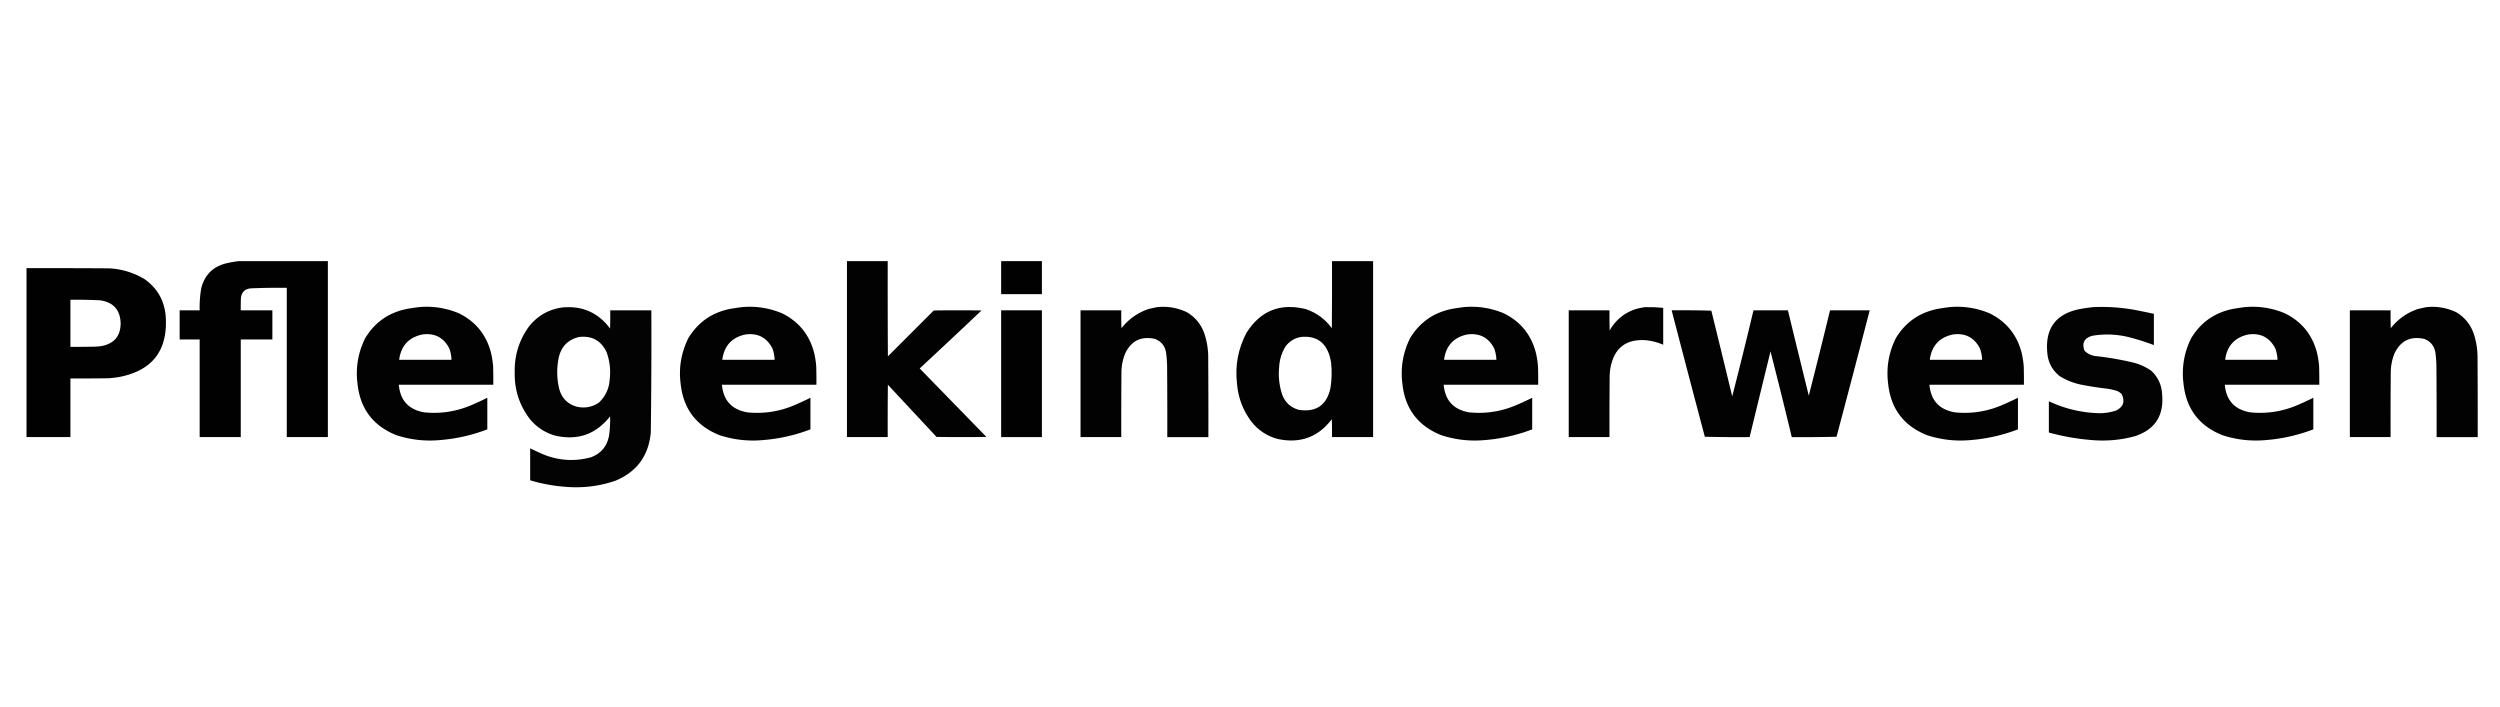
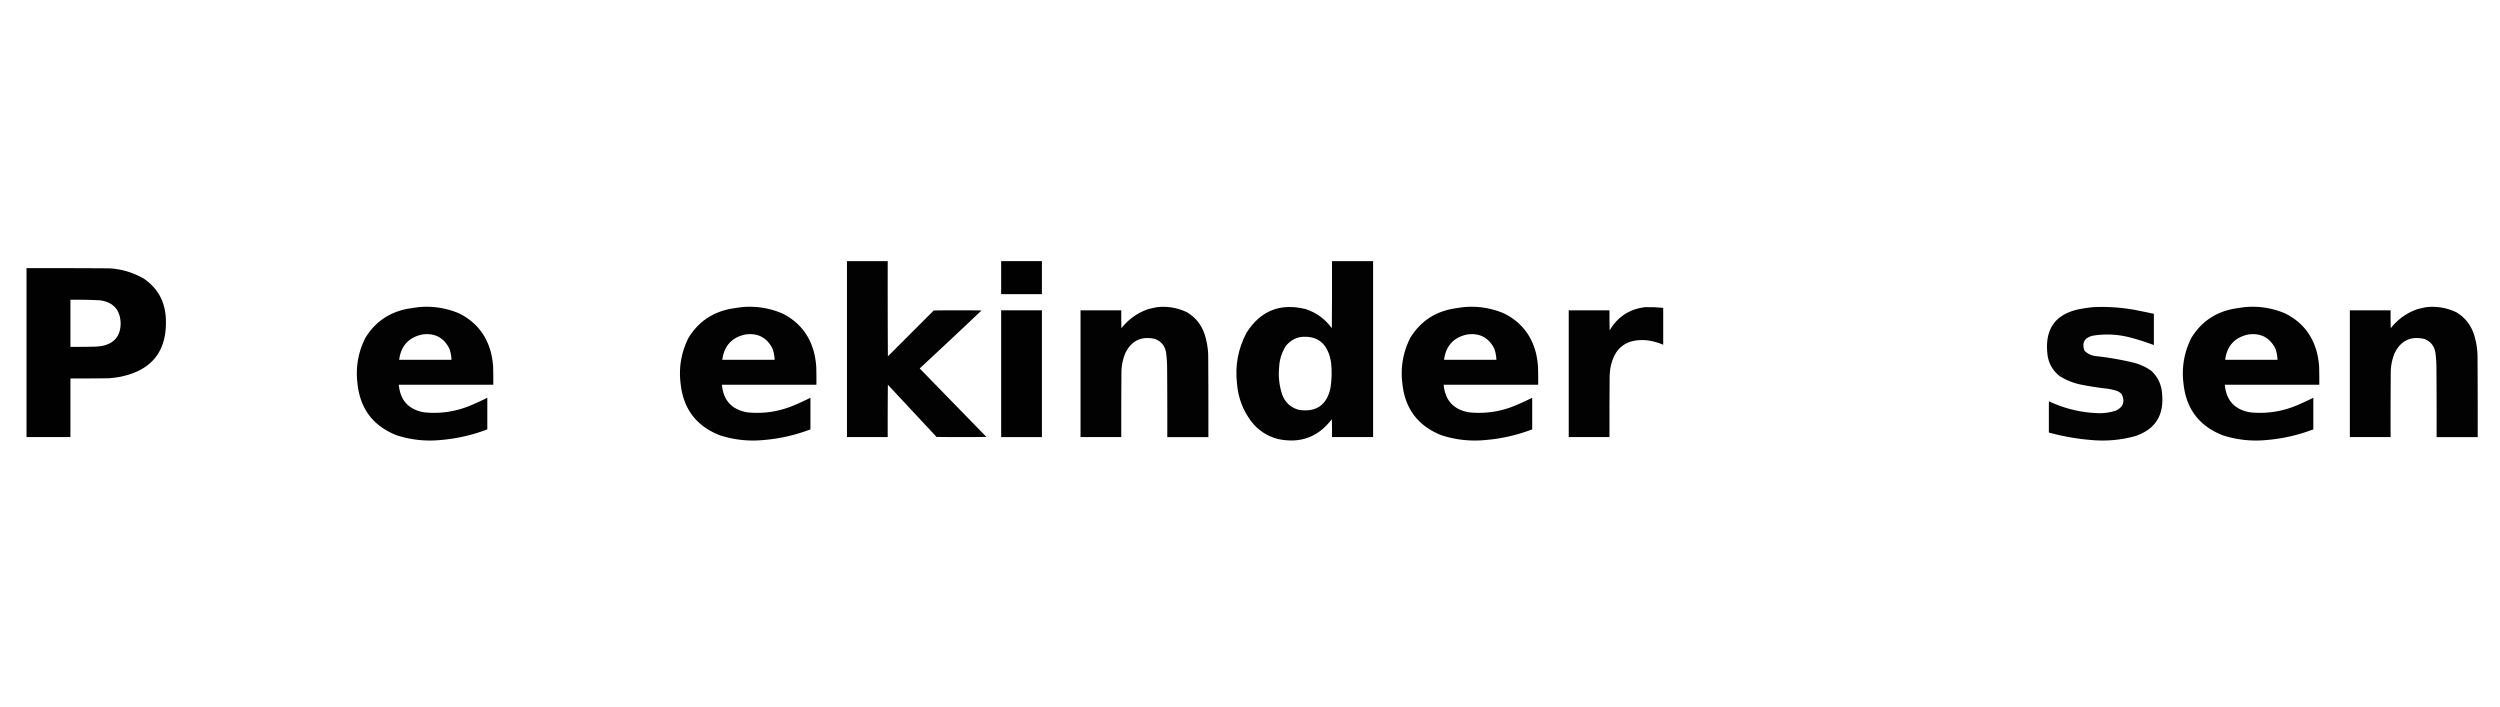
<svg xmlns="http://www.w3.org/2000/svg" width="7118" height="2013" style="shape-rendering:geometricPrecision;text-rendering:geometricPrecision;image-rendering:optimizeQuality;fill-rule:evenodd;clip-rule:evenodd">
-   <path d="M679.5 743.5h254v501h-117v-425c-34.019-.394-68.019.106-102 1.5-17.049 1.383-26.549 10.549-28.5 27.5a612.388 612.388 0 0 0-.5 35h90v83h-90v278h-117v-278h-57v-83h57a324.247 324.247 0 0 1 4.5-63c10.09-39.088 34.923-62.921 74.5-71.5a344.267 344.267 0 0 1 32-5.5Z" style="opacity:.993" />
  <path d="M2411.5 743.5h116c-.17 90.334 0 180.667.5 271L2658.5 884c45.33-.667 90.67-.667 136 0a20542.979 20542.979 0 0 1-176 165c63.33 65 126.67 130 190 195-47.33.67-94.67.67-142 0-46.17-49.5-92.33-99-138.5-148.5-.5 49.67-.67 99.33-.5 149h-116v-501Z" style="opacity:.992" />
  <path d="M2850.5 743.5h116v94h-116v-94Z" style="opacity:.995" />
  <path d="M3792.5 743.5h117v501h-117c.17-17 0-34-.5-51-38.89 51.16-90.06 69.99-153.5 56.5-30.73-8.11-55.89-24.61-75.5-49.5-24.09-31.91-37.75-67.91-41-108-5.97-51.21 3.03-99.54 27-145 39.7-62.803 95.86-85.303 168.5-67.5 30.61 10.228 55.45 28.394 74.5 54.5.5-63.666.67-127.332.5-191Zm-89 216c42.86-4.497 70.36 13.836 82.5 55 1.72 6.25 3.05 12.59 4 19 2.49 24.1 1.83 48.1-2 72-10.85 48.19-40.68 68.69-89.5 61.5-23.02-6.01-38.85-20.18-47.5-42.5-8.78-25.98-11.78-52.64-9-80 1.18-20.87 7.18-40.2 18-58 11.02-14.752 25.52-23.752 43.5-27Z" style="opacity:.989" />
  <path d="M75.5 763.5c78.001-.167 156.001 0 234 .5 36.214 1.741 69.881 11.741 101 30 37.973 26.424 58.473 62.924 61.5 109.5 5.428 94.358-38.072 150.86-130.5 169.5a347.684 347.684 0 0 1-32 4c-36.332.5-72.665.67-109 .5v167h-125v-481Zm125 90a1395.44 1395.44 0 0 1 84 1.5c37.914 5.242 57.581 26.909 59 65-.043 36.042-17.709 57.709-53 65a185.71 185.71 0 0 1-21 2c-22.998.5-45.998.667-69 .5v-134Z" style="opacity:.993" />
  <path d="M1191.5 874.5c39.86-3.711 78.19 2.122 115 17.5 47.65 23.428 78.15 60.928 91.5 112.5 3.02 12.84 5.02 25.84 6 39 .5 17.33.67 34.66.5 52h-269c4.01 44.54 28.01 70.71 72 78.5 45.24 4.63 88.9-1.71 131-19a820.436 820.436 0 0 0 49-22.5v90c-43.51 16.63-88.51 26.79-135 30.5-42.34 3.85-83.68-.82-124-14-65.89-26.24-102.72-74.74-110.5-145.5-5.95-45.98 1.38-89.64 22-131 27.88-45.825 68.38-73.658 121.5-83.5a969.327 969.327 0 0 1 30-4.5Zm10 78c35.25-5.125 61.09 7.875 77.5 39 4.03 10.64 6.19 21.64 6.5 33h-149c5.07-39.383 26.73-63.383 65-72ZM2111.5 874.5c39.86-3.711 78.19 2.122 115 17.5 47.65 23.428 78.15 60.928 91.5 112.5 3.02 12.84 5.02 25.84 6 39 .5 17.33.67 34.66.5 52h-269c4.01 44.54 28.01 70.71 72 78.5 45.24 4.63 88.9-1.71 131-19a820.436 820.436 0 0 0 49-22.5v90c-43.51 16.63-88.51 26.79-135 30.5-42.34 3.85-83.68-.82-124-14-65.89-26.24-102.72-74.74-110.5-145.5-5.95-45.98 1.38-89.64 22-131 27.88-45.825 68.38-73.658 121.5-83.5a969.327 969.327 0 0 1 30-4.5Zm10 78c35.25-5.125 61.09 7.875 77.5 39 4.03 10.64 6.19 21.64 6.5 33h-149c5.07-39.383 26.73-63.383 65-72Z" style="opacity:.99" />
  <path d="M3294.5 874.5c29.75-3.075 58.09 1.758 85 14.5 23.71 14.238 40.21 34.405 49.5 60.5 6.69 20.123 10.35 40.789 11 62 .5 77.67.67 155.33.5 233h-117c.17-66.33 0-132.67-.5-199a335.08 335.08 0 0 0-3-42c-3.3-18.791-13.8-31.624-31.5-38.5-38.87-8.648-67.04 4.852-84.5 40.5-6.86 16.64-10.53 33.98-11 52-.5 62.33-.67 124.67-.5 187h-116v-361h116c-.17 17.003 0 34.003.5 51 20.2-25.675 45.7-43.842 76.5-54.5a574.647 574.647 0 0 1 25-5.5Z" style="opacity:.992" />
  <path d="M4166.5 874.5c39.86-3.711 78.19 2.122 115 17.5 47.65 23.428 78.15 60.928 91.5 112.5 3.02 12.84 5.02 25.84 6 39 .5 17.33.67 34.66.5 52h-269c4.01 44.54 28.01 70.71 72 78.5 45.24 4.63 88.9-1.71 131-19a820.436 820.436 0 0 0 49-22.5v90c-43.51 16.63-88.51 26.79-135 30.5-42.34 3.85-83.68-.82-124-14-65.89-26.24-102.72-74.74-110.5-145.5-5.95-45.98 1.38-89.64 22-131 27.88-45.825 68.38-73.658 121.5-83.5a969.327 969.327 0 0 1 30-4.5Zm10 78c35.25-5.125 61.09 7.875 77.5 39 4.03 10.64 6.19 21.64 6.5 33h-149c5.07-39.383 26.73-63.383 65-72Z" style="opacity:.99" />
  <path d="M4683.5 874.5c17.39-.395 34.72.272 52 2v105c-14.4-6.184-29.4-10.35-45-12.5-59.7-5.759-94.87 20.741-105.5 79.5-.97 6.63-1.64 13.3-2 20-.5 58.67-.67 117.33-.5 176h-116v-361h116c-.17 19.003 0 38.003.5 57 22.75-38.453 56.25-60.453 100.5-66Z" style="opacity:.991" />
-   <path d="M5549.5 874.5c39.86-3.711 78.19 2.122 115 17.5 47.65 23.428 78.15 60.928 91.5 112.5 3.02 12.84 5.02 25.84 6 39 .5 17.33.67 34.66.5 52h-269c4.01 44.54 28.01 70.71 72 78.5 45.24 4.63 88.9-1.71 131-19a820.436 820.436 0 0 0 49-22.5v90c-43.51 16.63-88.51 26.79-135 30.5-42.34 3.85-83.68-.82-124-14-65.89-26.24-102.72-74.74-110.5-145.5-5.95-45.98 1.38-89.64 22-131 27.88-45.825 68.38-73.658 121.5-83.5a969.327 969.327 0 0 1 30-4.5Zm10 78c35.25-5.125 61.09 7.875 77.5 39 4.03 10.64 6.19 21.64 6.5 33h-149c5.07-39.383 26.73-63.383 65-72Z" style="opacity:.99" />
  <path d="M5959.5 874.5c39.29-1.84 78.29.66 117 7.5 18.72 3.644 37.39 7.477 56 11.5v89a675.615 675.615 0 0 0-71-22.5c-34.57-8.482-69.24-9.815-104-4-22.99 6.145-30.49 20.311-22.5 42.5 9.21 9.19 20.38 14.36 33.5 15.5a850.319 850.319 0 0 1 108 19c17.78 4.73 34.12 12.39 49 23 19.21 18.26 29.37 40.76 30.5 67.5 5.36 60.15-20.47 99.65-77.5 118.5-39.98 10.83-80.65 14.5-122 11-41.7-3.24-82.7-10.41-123-21.5v-89c46.09 21.65 94.59 32.98 145.5 34 15.51-.17 30.68-2.67 45.5-7.5 20.8-10.06 26.3-25.56 16.5-46.5-5.55-6.03-12.39-9.86-20.5-11.5a216.43 216.43 0 0 0-18-4 915.49 915.49 0 0 1-78-12c-21.46-4.48-41.46-12.48-60-24-21.68-17.18-33.51-39.68-35.5-67.5-6.12-68.878 24.72-110.045 92.5-123.5a501.068 501.068 0 0 1 38-5.5Z" style="opacity:.986" />
  <path d="M6390.5 874.5c39.86-3.711 78.19 2.122 115 17.5 47.65 23.428 78.15 60.928 91.5 112.5 3.02 12.84 5.02 25.84 6 39 .5 17.33.67 34.66.5 52h-269c4.01 44.54 28.01 70.71 72 78.5 45.24 4.63 88.9-1.71 131-19a820.436 820.436 0 0 0 49-22.5v90c-43.51 16.63-88.51 26.79-135 30.5-42.34 3.85-83.68-.82-124-14-65.89-26.24-102.72-74.74-110.5-145.5-5.95-45.98 1.38-89.64 22-131 27.88-45.825 68.38-73.658 121.5-83.5a969.327 969.327 0 0 1 30-4.5Zm10 78c35.25-5.125 61.09 7.875 77.5 39 4.03 10.64 6.19 21.64 6.5 33h-149c5.07-39.383 26.73-63.383 65-72Z" style="opacity:.99" />
  <path d="M6908.5 874.5c29.75-3.075 58.09 1.758 85 14.5 23.71 14.238 40.21 34.405 49.5 60.5 6.69 20.123 10.35 40.789 11 62 .5 77.67.67 155.33.5 233h-117c.17-66.33 0-132.67-.5-199a335.08 335.08 0 0 0-3-42c-3.3-18.791-13.8-31.624-31.5-38.5-38.87-8.648-67.04 4.852-84.5 40.5-6.86 16.64-10.53 33.98-11 52-.5 62.33-.67 124.67-.5 187h-116v-361h116c-.17 17.003 0 34.003.5 51 20.2-25.675 45.7-43.842 76.5-54.5a574.647 574.647 0 0 1 25-5.5Z" style="opacity:.992" />
-   <path d="M1600.5 875.5c57.09-5.607 102.59 14.393 136.5 60 .5-17.33.67-34.663.5-52h117c.45 115.677-.05 231.34-1.5 347-5.86 66.84-39.69 113-101.5 138.5-46.1 15.53-93.43 21.2-142 17-34.03-2.51-67.36-8.67-100-18.5v-91a987.676 987.676 0 0 0 38 17.5c44.3 17.75 89.3 20.42 135 8 28.76-10.76 45.93-31.26 51.5-61.5 2.68-18.24 3.68-36.57 3-55-40.63 51.55-93.13 69.71-157.5 54.5-28.25-8.37-51.75-23.87-70.5-46.5-30.1-39.18-44.6-83.68-43.5-133.5-1-46.85 11.83-89.349 38.5-127.5 24.36-32.26 56.52-51.26 96.5-57Zm48 84c36.63-4.277 62.79 10.056 78.5 43 9.04 24.9 12.04 50.57 9 77-1.52 26.27-11.69 48.43-30.5 66.5-19.17 13.1-40.17 17.1-63 12-26.54-7.54-43.37-24.7-50.5-51.5-6.93-29.59-7.26-59.26-1-89 7.43-31.264 26.6-50.598 57.5-58Z" style="opacity:.988" />
  <path d="M2850.5 883.5h116v361h-116v-361Z" style="opacity:.995" />
-   <path d="M4759.5 883.5c37.67-.333 75.34 0 113 1 20.02 81.278 39.86 162.61 59.5 244 20.94-81.42 41.11-163.091 60.5-245h98c19.67 81.023 39.51 162.02 59.5 243 20.64-80.88 40.8-161.881 60.5-243h113a71096.446 71096.446 0 0 1-94.5 360c-42.43 1-84.93 1.33-127.5 1-19.55-81.54-39.72-162.87-60.5-244-19.9 81.33-39.73 162.67-59.5 244-42.57.33-85.07 0-127.5-1a70544.906 70544.906 0 0 1-94.5-360Z" style="opacity:.99" />
</svg>